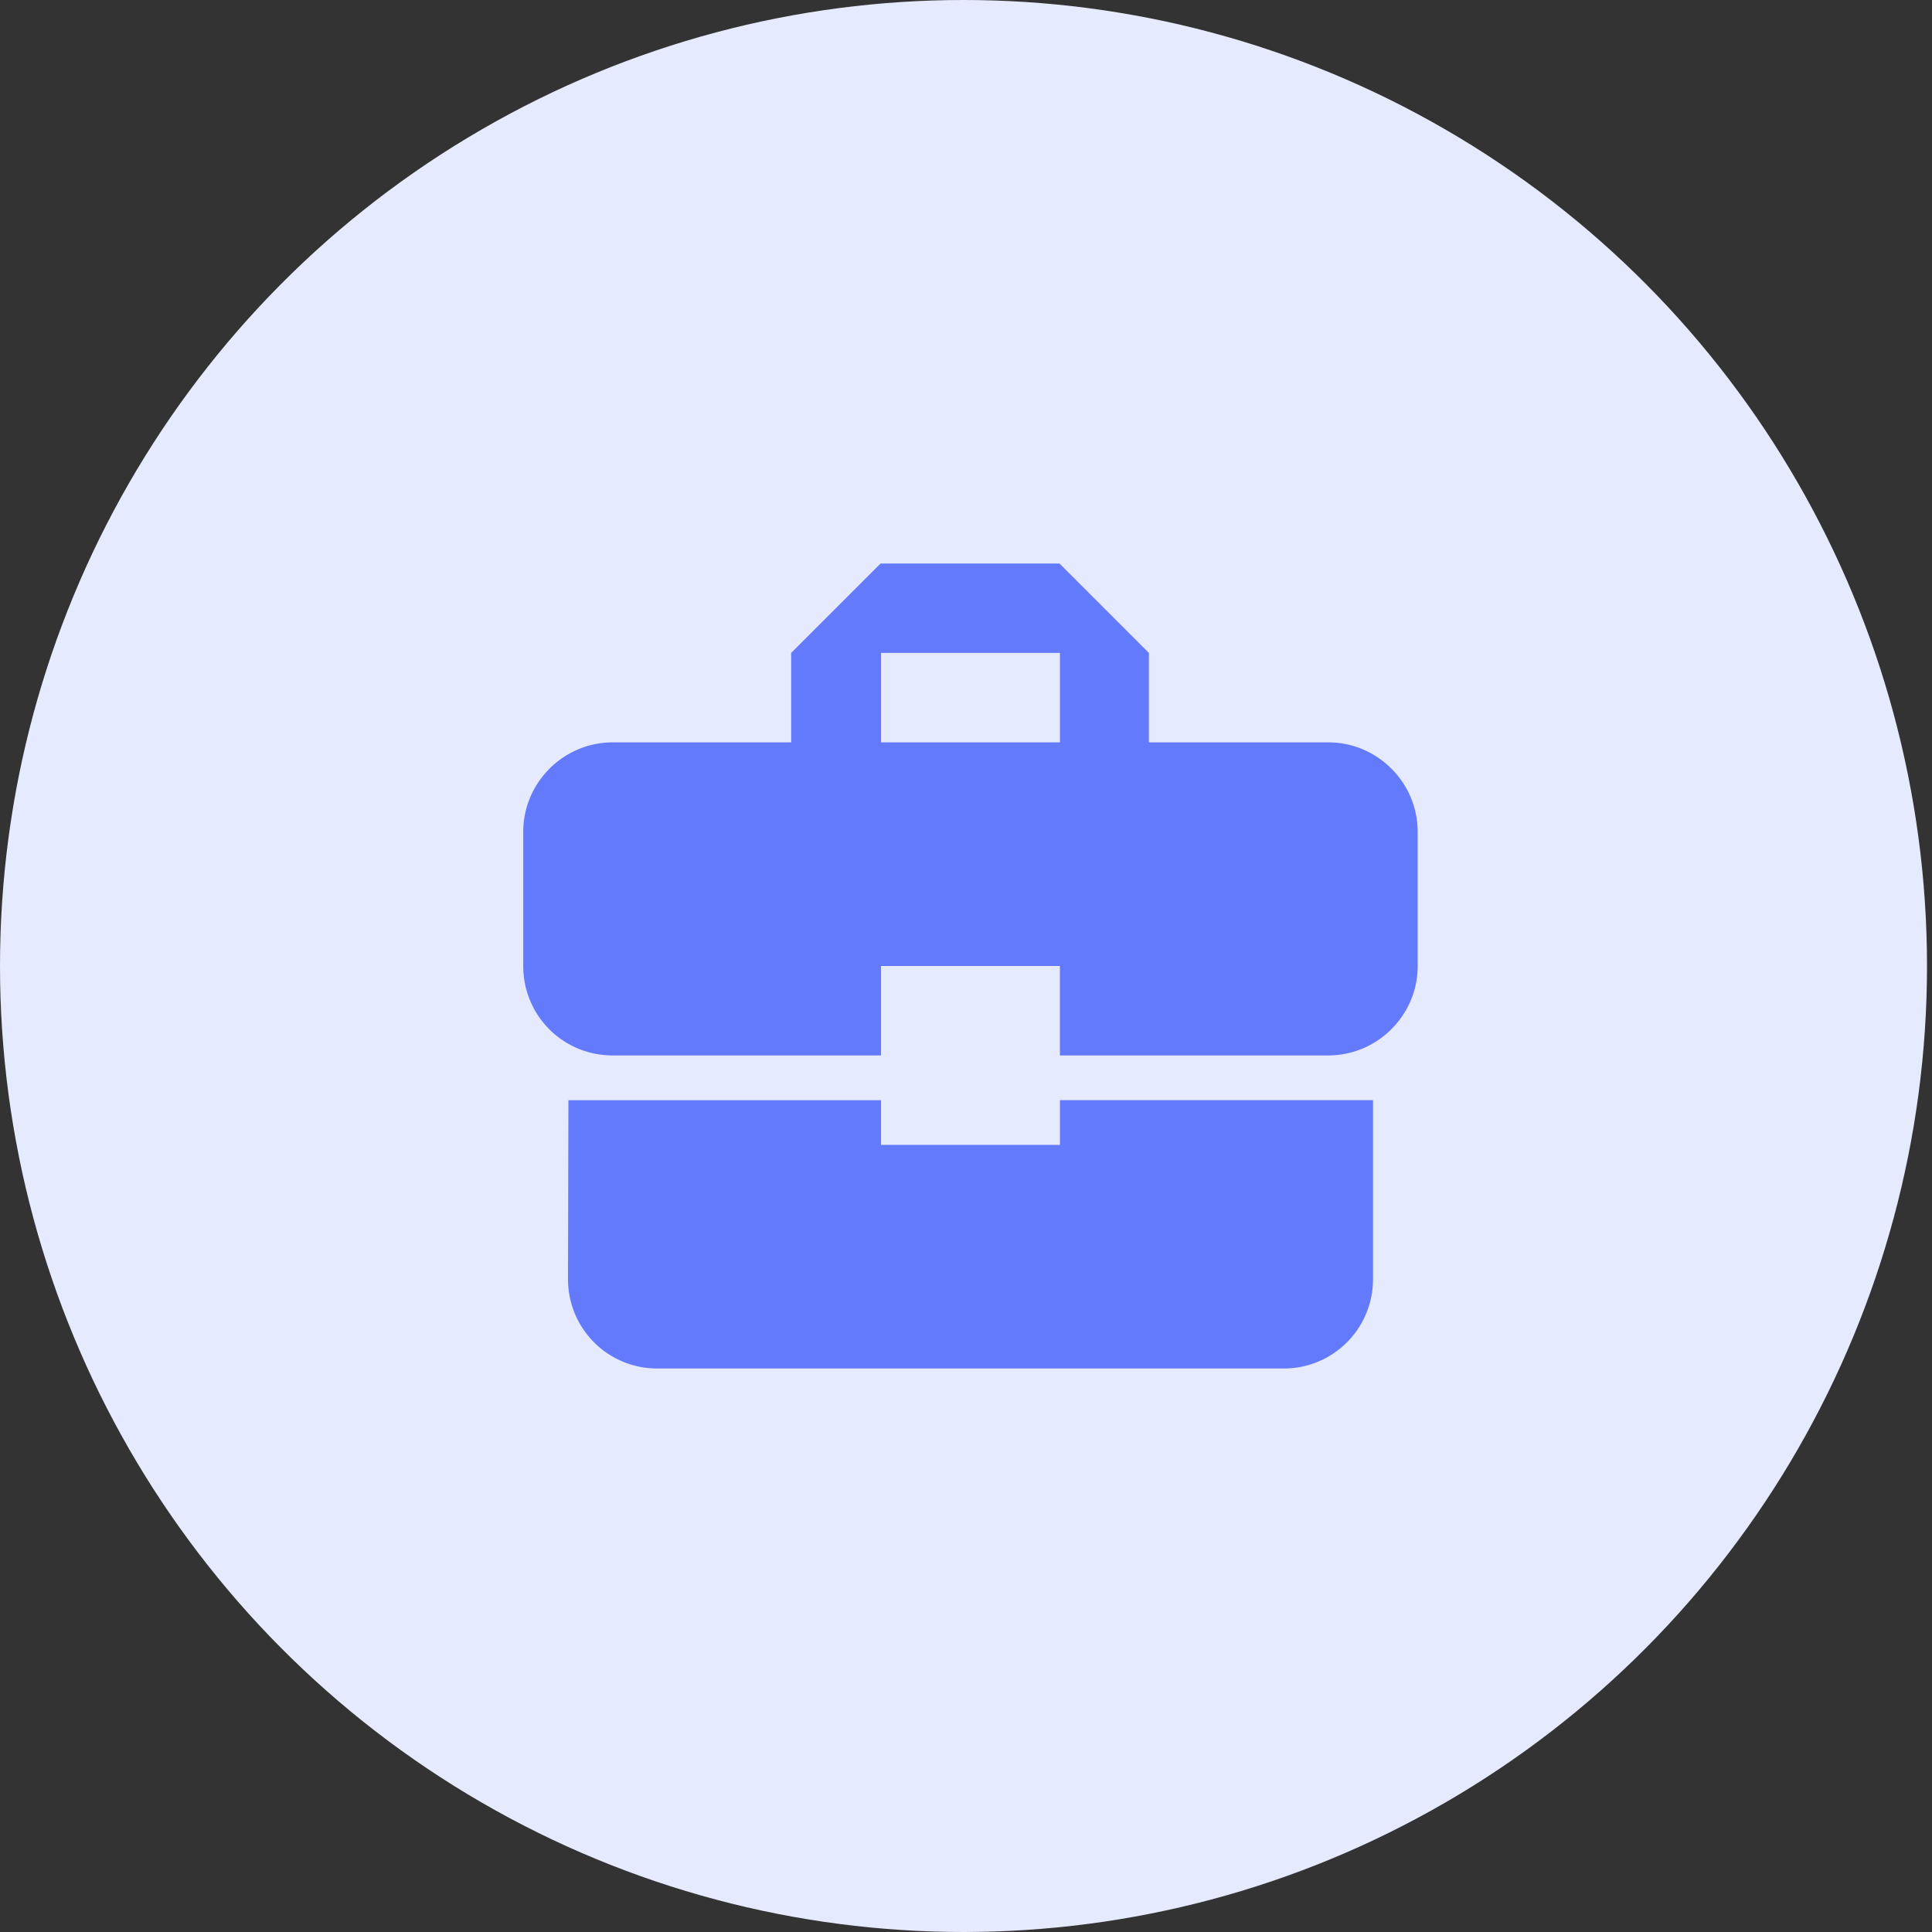
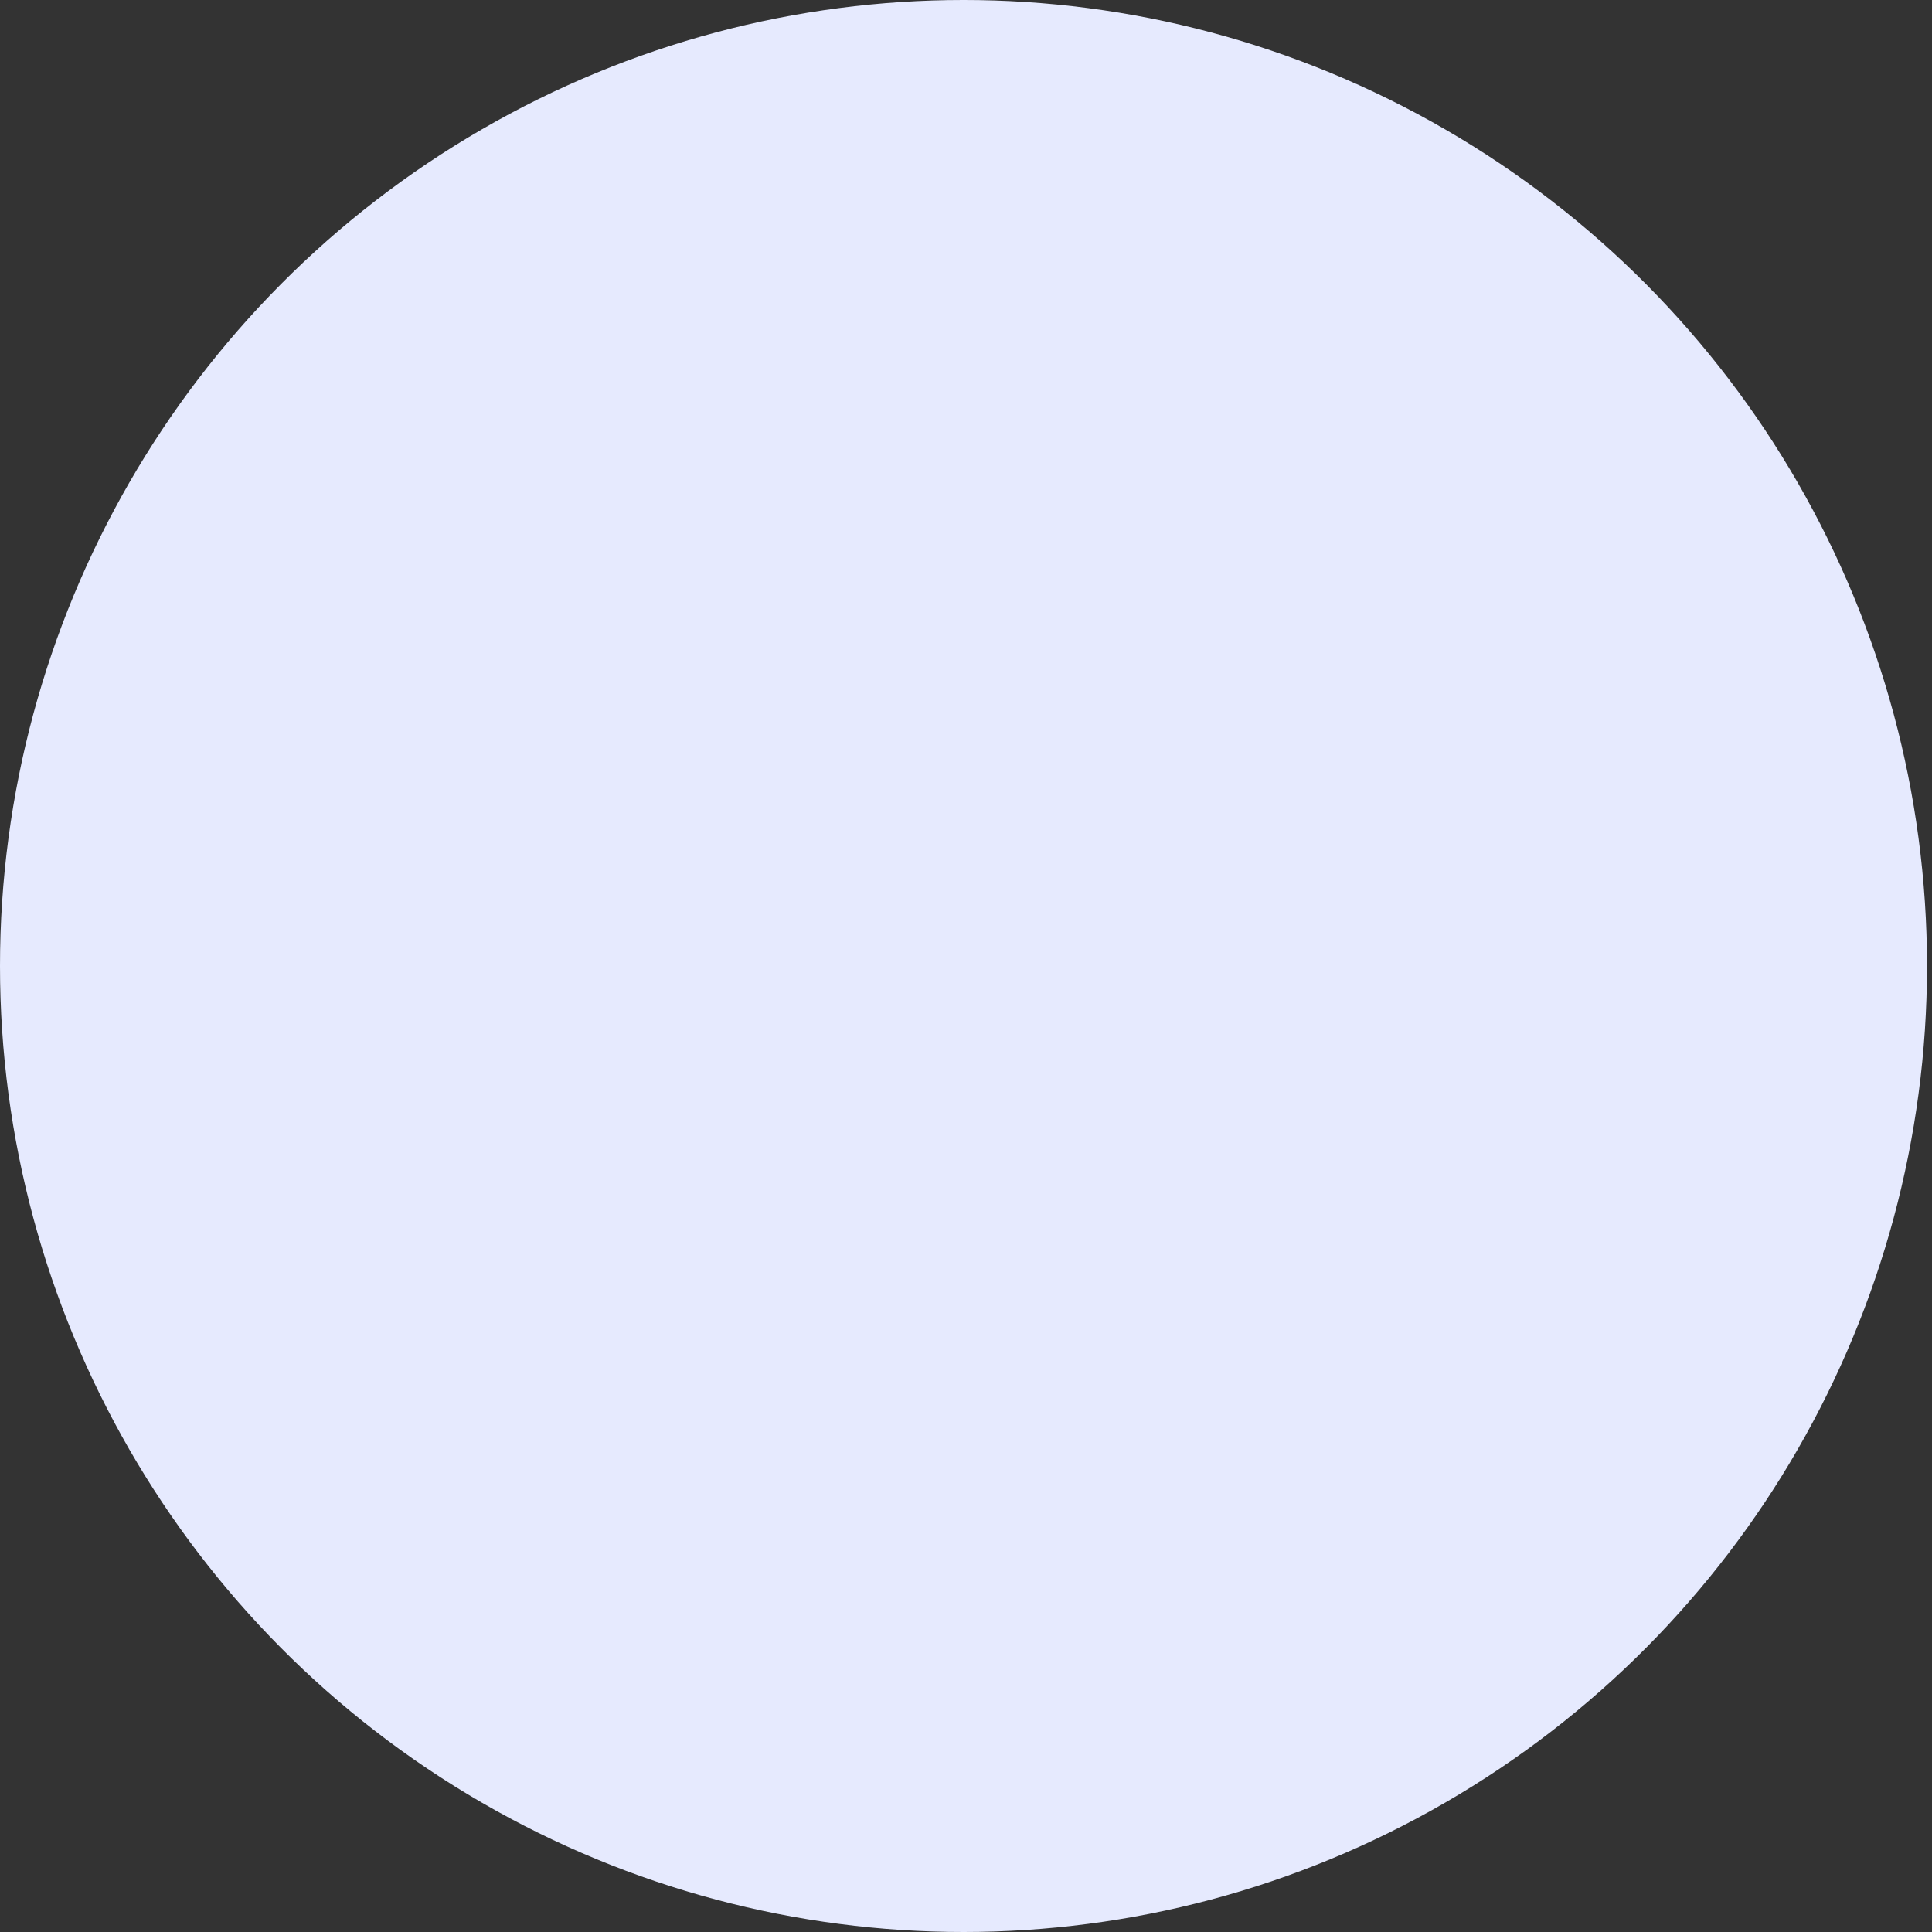
<svg xmlns="http://www.w3.org/2000/svg" xmlns:xlink="http://www.w3.org/1999/xlink" width="48" height="48" viewBox="0 0 48 48">
  <rect x="0" y="0" width="48" height="48" fill="#333333" stroke="none" />
  <defs>
    <ellipse id="a" cx="23.938" cy="24" rx="23.938" ry="24" />
  </defs>
  <g fill="none" fill-rule="evenodd">
    <mask id="b" fill="#fff">
      <use xlink:href="#a" />
    </mask>
    <use fill="#E6EAFE" xlink:href="#a" />
    <g fill="#627AFB" fill-rule="nonzero" mask="url(#b)">
-       <path d="M21.889 28.444v-1.11h-7.767l-.01 4.444c0 1.233.988 2.222 2.221 2.222H31.89a2.215 2.215 0 0 0 2.222-2.222v-4.445h-7.778v1.111H21.89zm11.111-10h-4.456v-2.222L26.322 14h-4.444l-2.222 2.222v2.222h-4.434c-1.222 0-2.222 1-2.222 2.223V24c0 1.233.989 2.222 2.222 2.222h6.667V24h4.444v2.222H33c1.222 0 2.222-1 2.222-2.222v-3.333c0-1.223-1-2.223-2.222-2.223zm-6.667 0H21.89v-2.222h4.444v2.222z" />
-     </g>
+       </g>
  </g>
</svg>